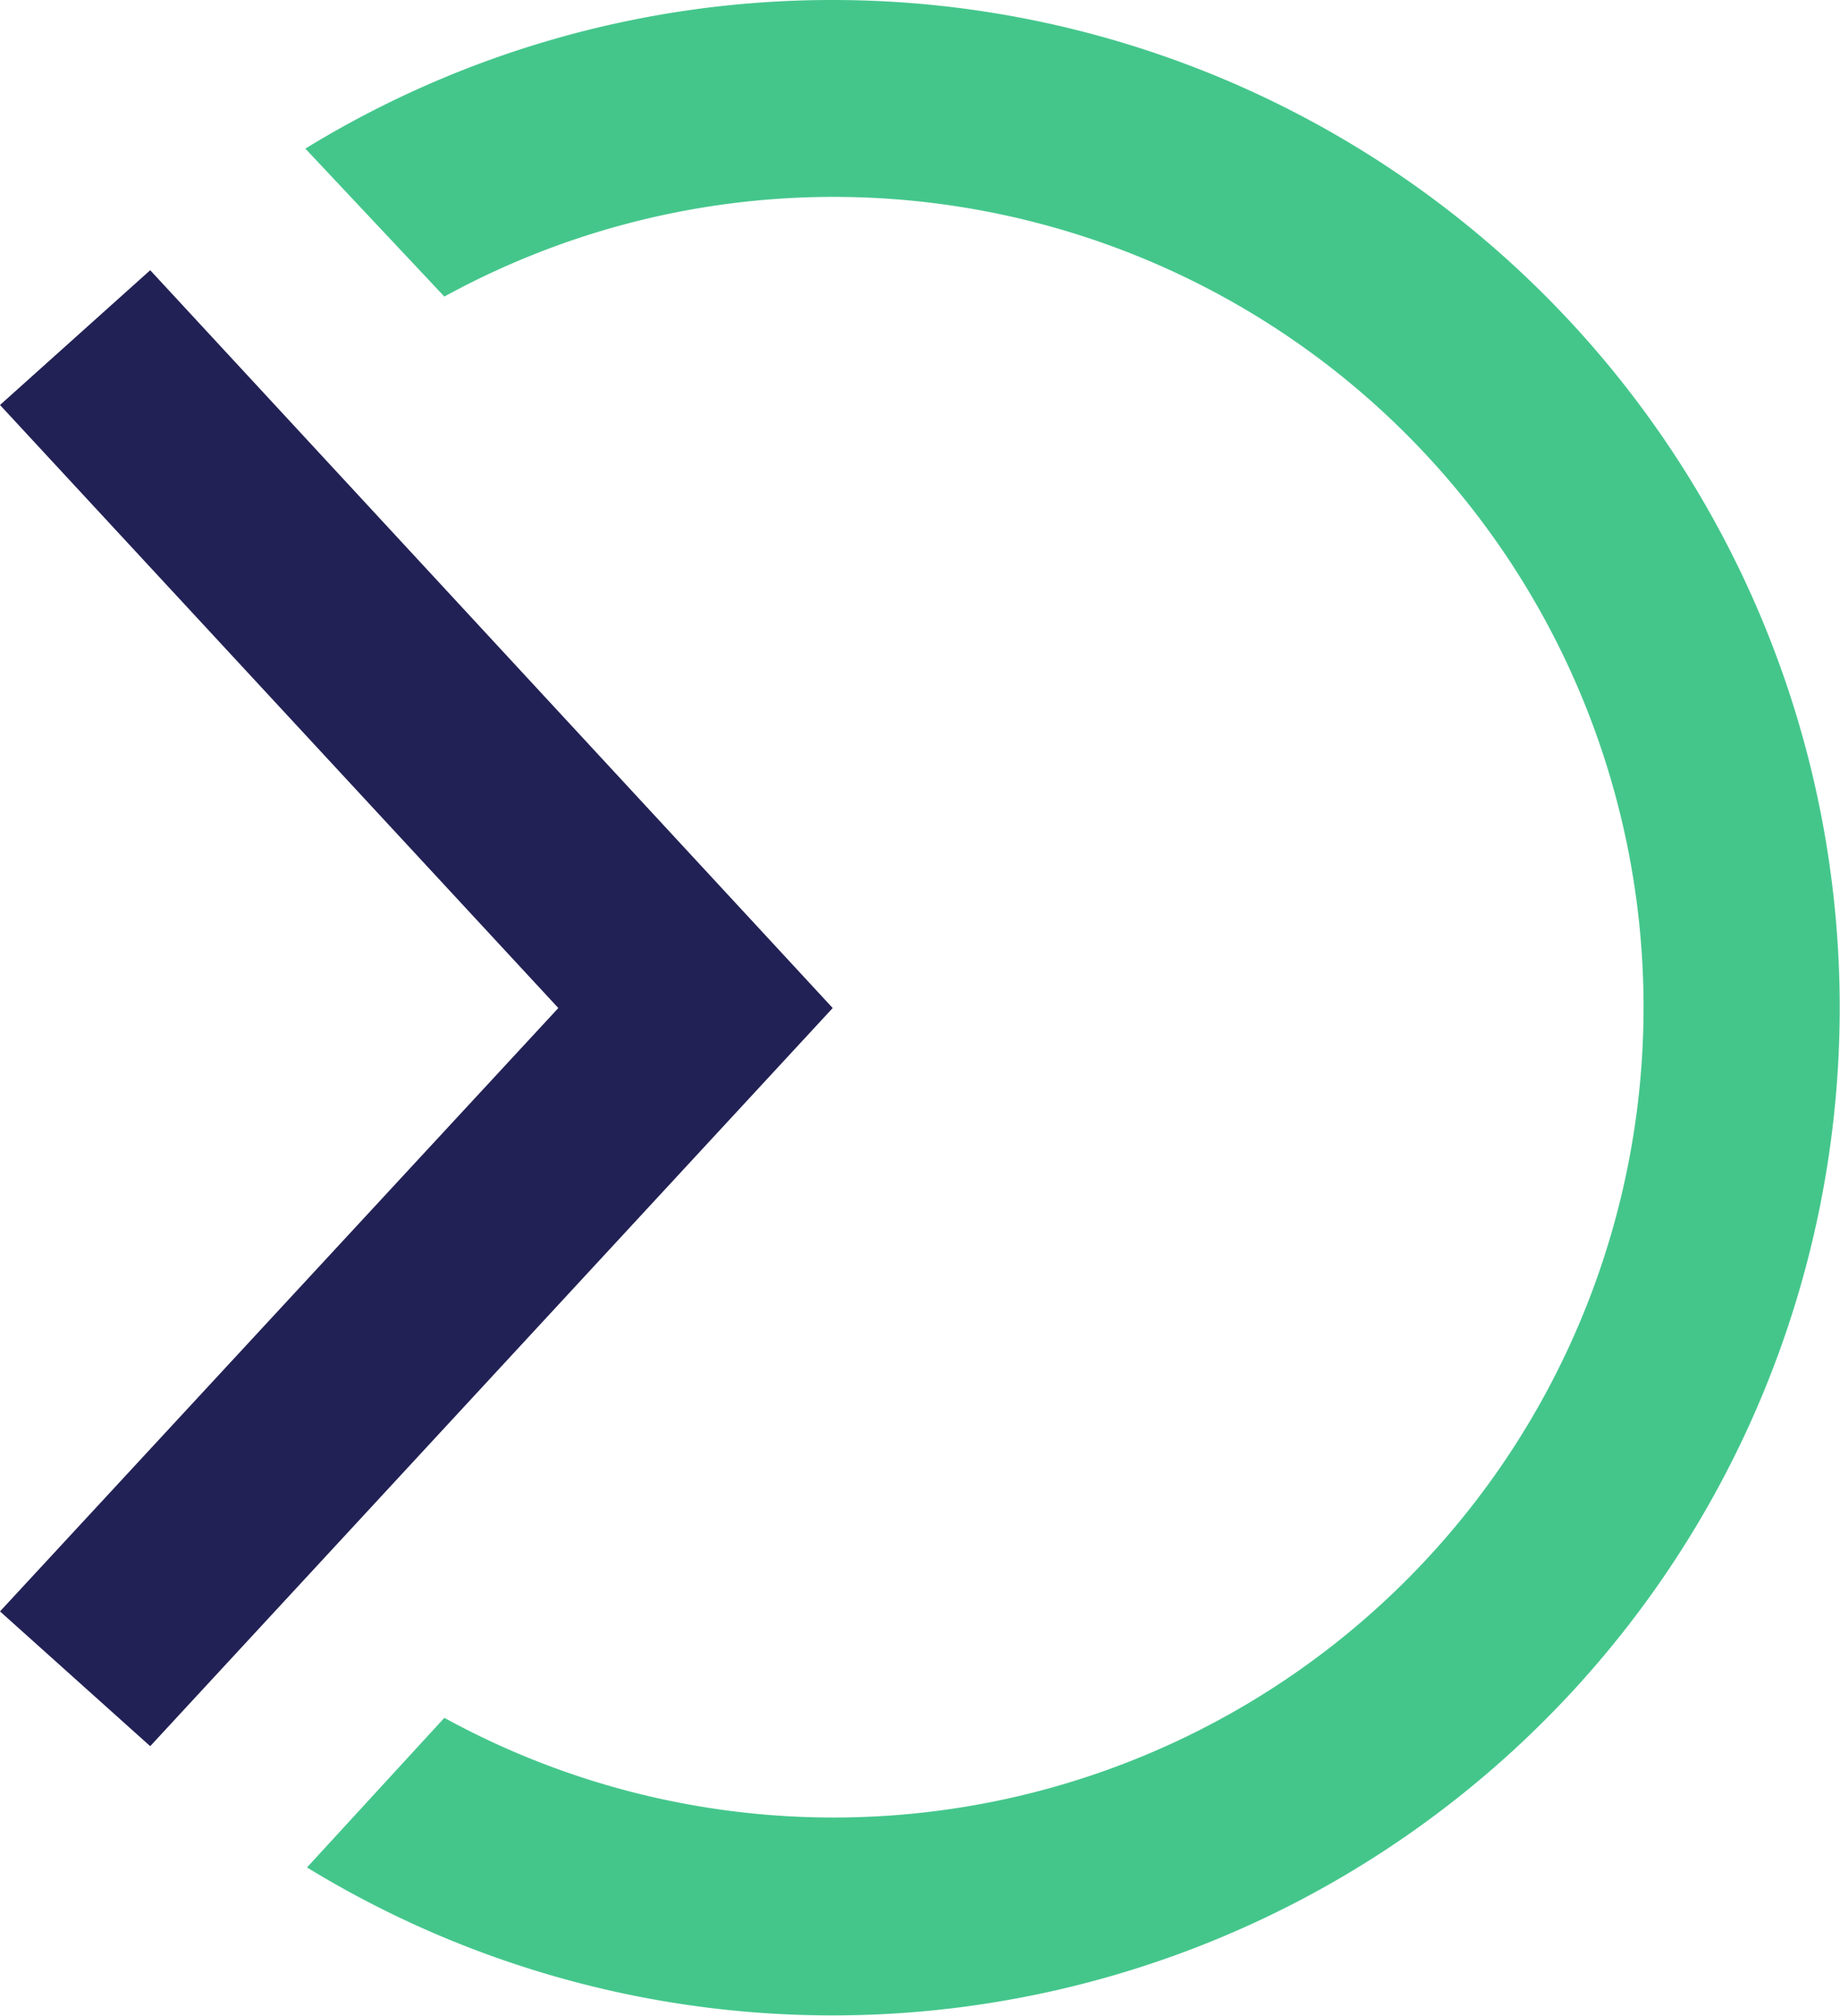
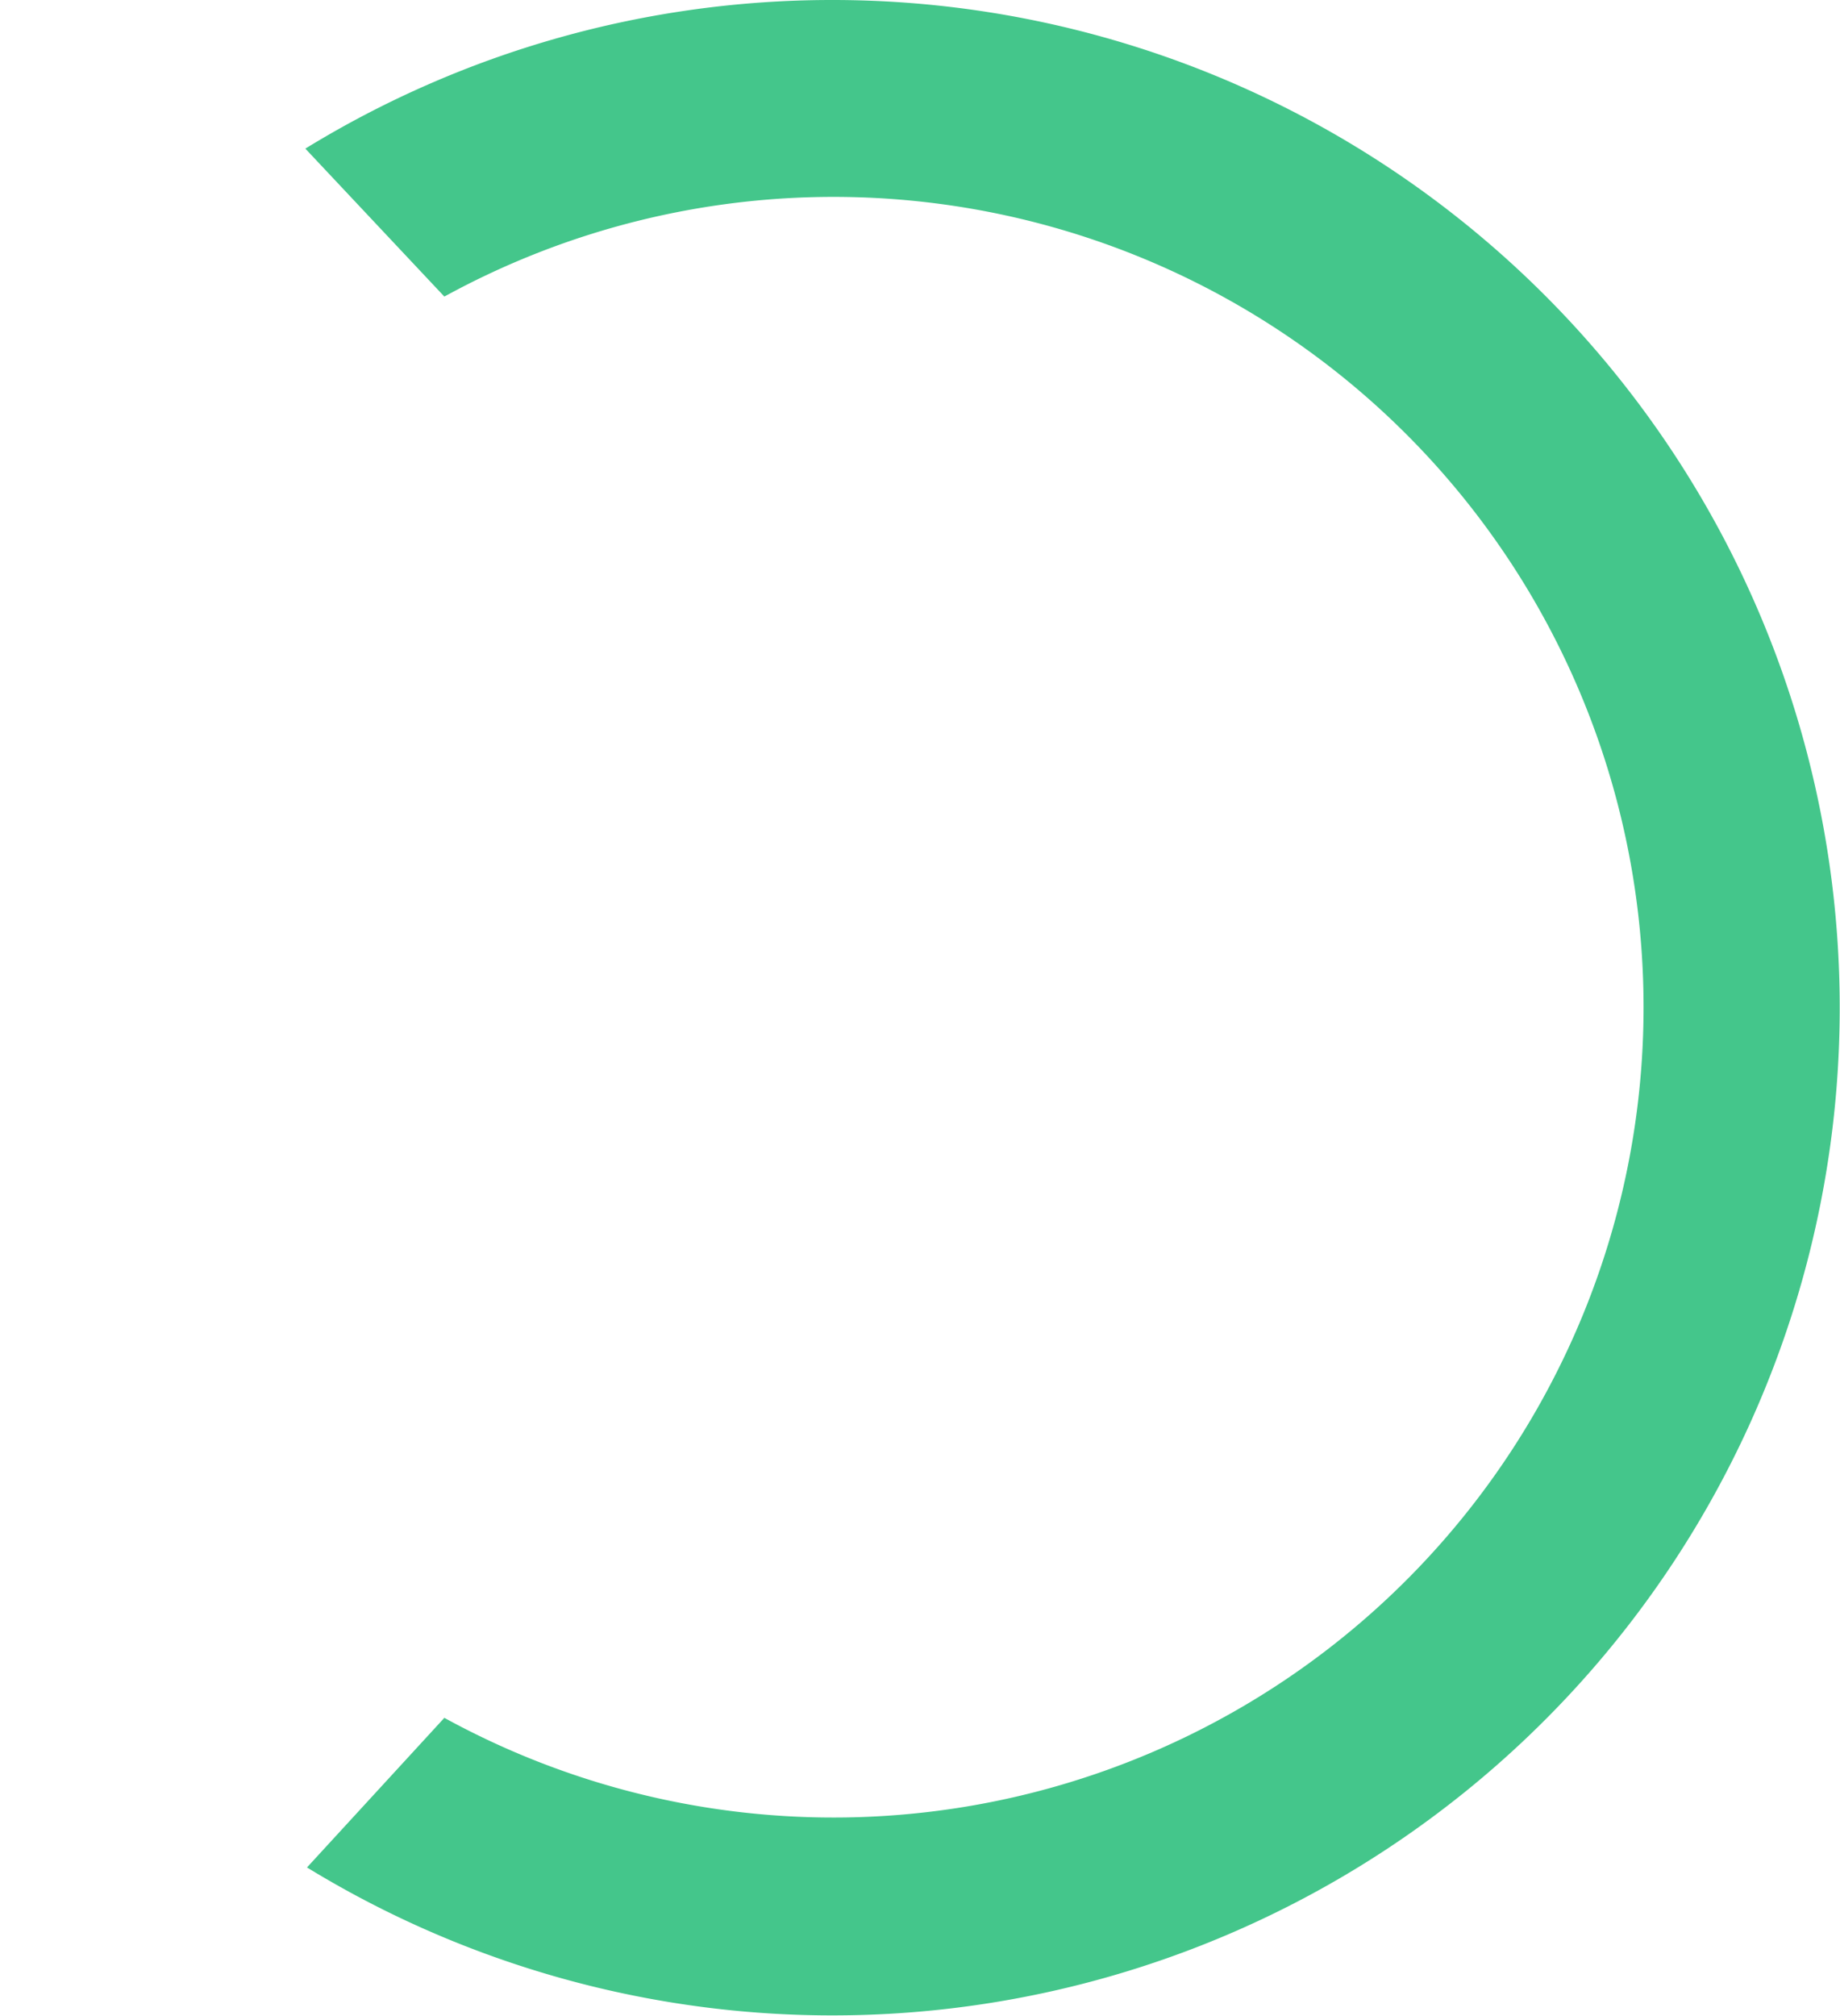
<svg xmlns="http://www.w3.org/2000/svg" viewBox="0 0 55.86 61.17">
  <defs>
    <style>.cls-1{fill:#44c68b;}.cls-2{fill:#222155;}</style>
  </defs>
  <title>QR-Icon</title>
  <g id="Layer_2" data-name="Layer 2">
    <g id="Layer_1-2" data-name="Layer 1">
      <path class="cls-1" d="M25.27,0a30.58,30.58,0,0,0-16,4.51L13.49,9a24.59,24.59,0,1,1,0,43.13L9.32,56.67A30.58,30.58,0,1,0,25.27,0Z" />
-       <polygon class="cls-2" points="4.56 52.99 0 48.9 16.95 30.59 0 12.29 4.56 8.2 25.28 30.59 4.56 52.99" />
    </g>
  </g>
</svg>